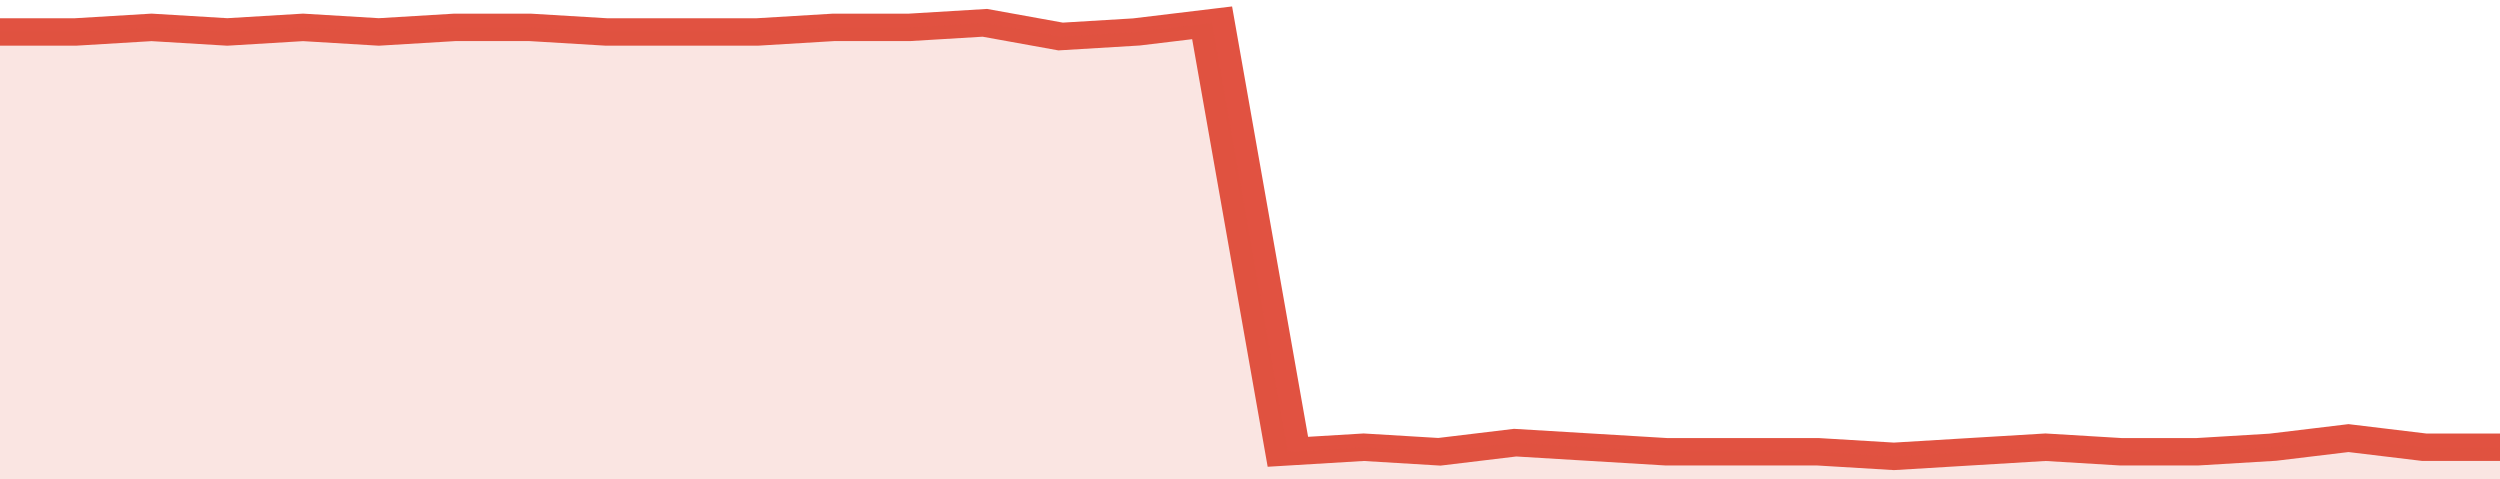
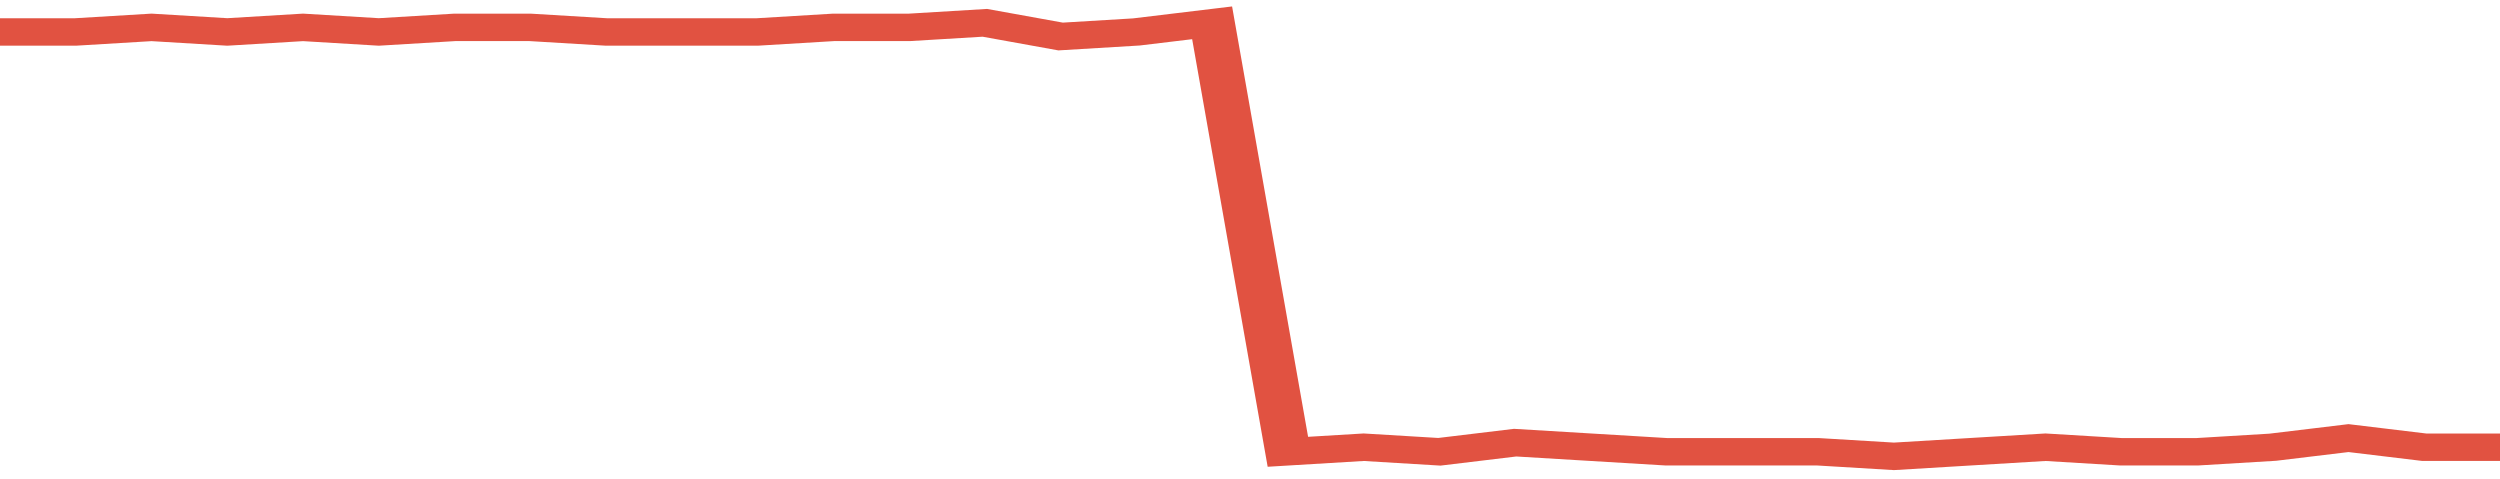
<svg xmlns="http://www.w3.org/2000/svg" viewBox="0 0 330 105" width="120" height="23" preserveAspectRatio="none">
  <polyline fill="none" stroke="#E15241" stroke-width="6" points="0, 7 10, 7 20, 6 30, 7 40, 6 50, 7 60, 6 70, 6 80, 7 90, 7 100, 7 110, 6 120, 6 130, 5 140, 8 150, 7 160, 5 170, 99 180, 98 190, 99 200, 97 210, 98 220, 99 230, 99 240, 99 250, 100 260, 99 270, 98 280, 99 290, 99 300, 98 310, 96 320, 98 330, 98 330, 98 "> </polyline>
-   <polygon fill="#E15241" opacity="0.15" points="0, 105 0, 7 10, 7 20, 6 30, 7 40, 6 50, 7 60, 6 70, 6 80, 7 90, 7 100, 7 110, 6 120, 6 130, 5 140, 8 150, 7 160, 5 170, 99 180, 98 190, 99 200, 97 210, 98 220, 99 230, 99 240, 99 250, 100 260, 99 270, 98 280, 99 290, 99 300, 98 310, 96 320, 98 330, 98 330, 105 " />
</svg>